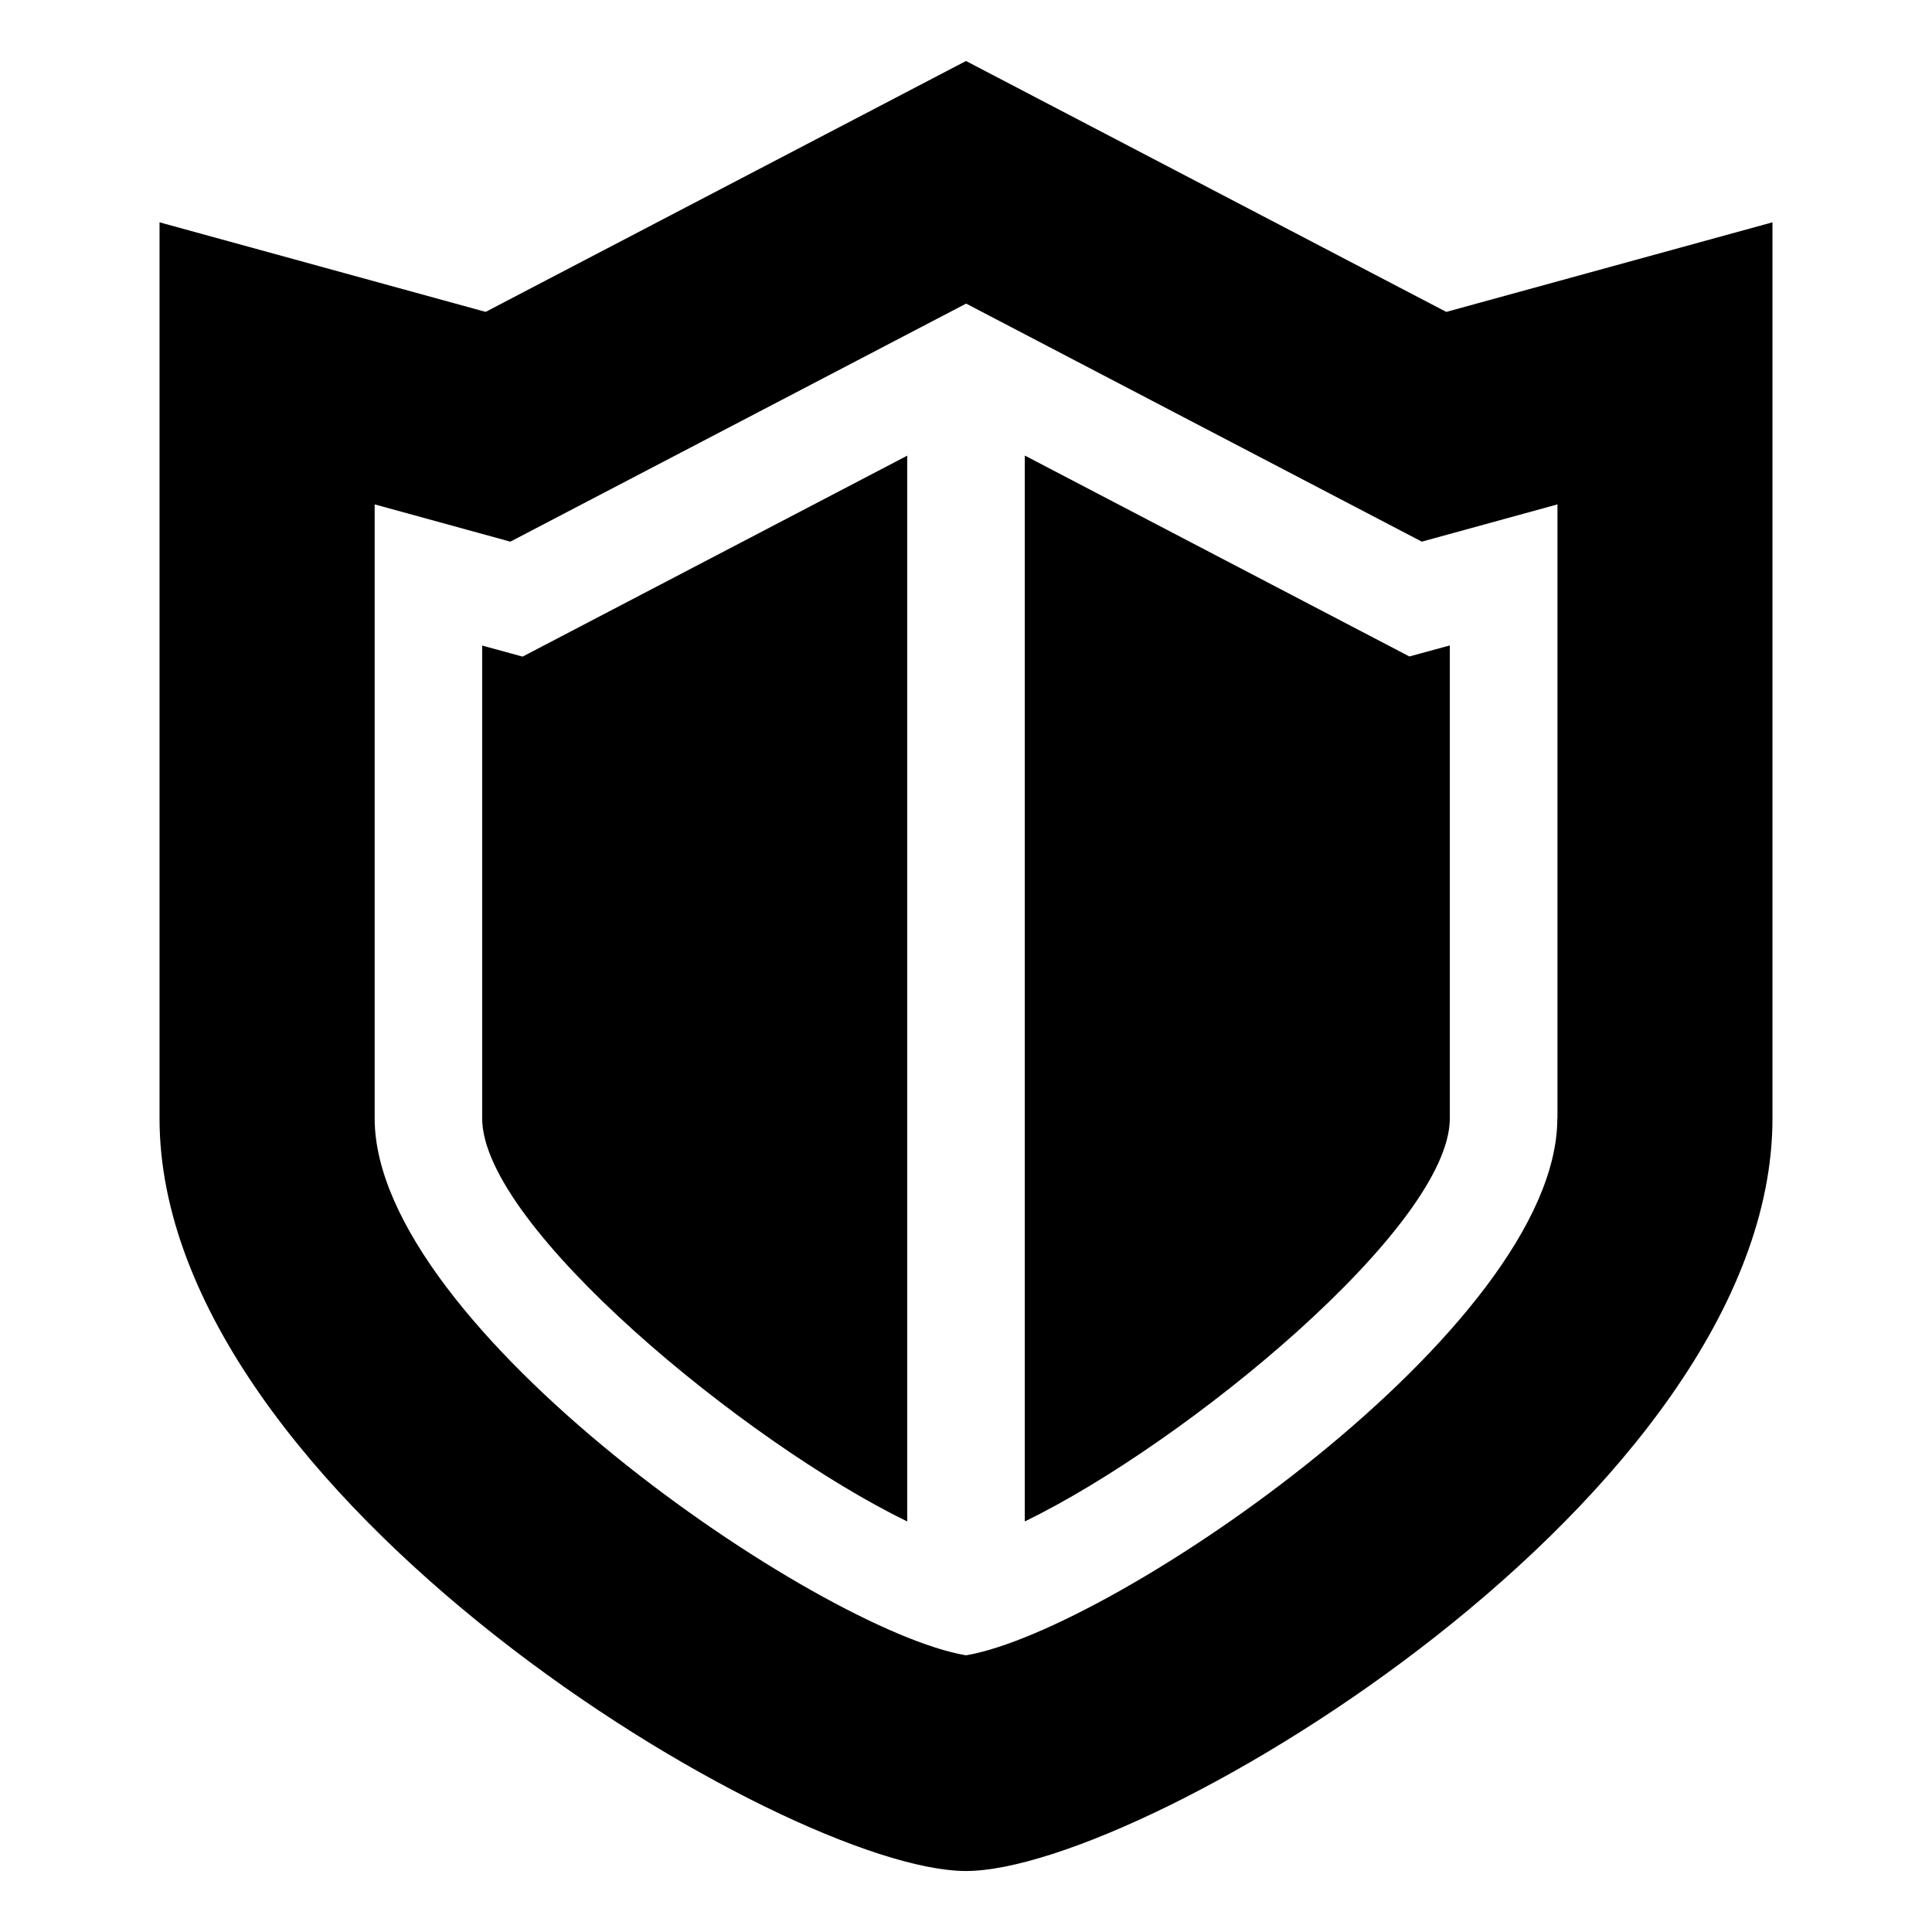
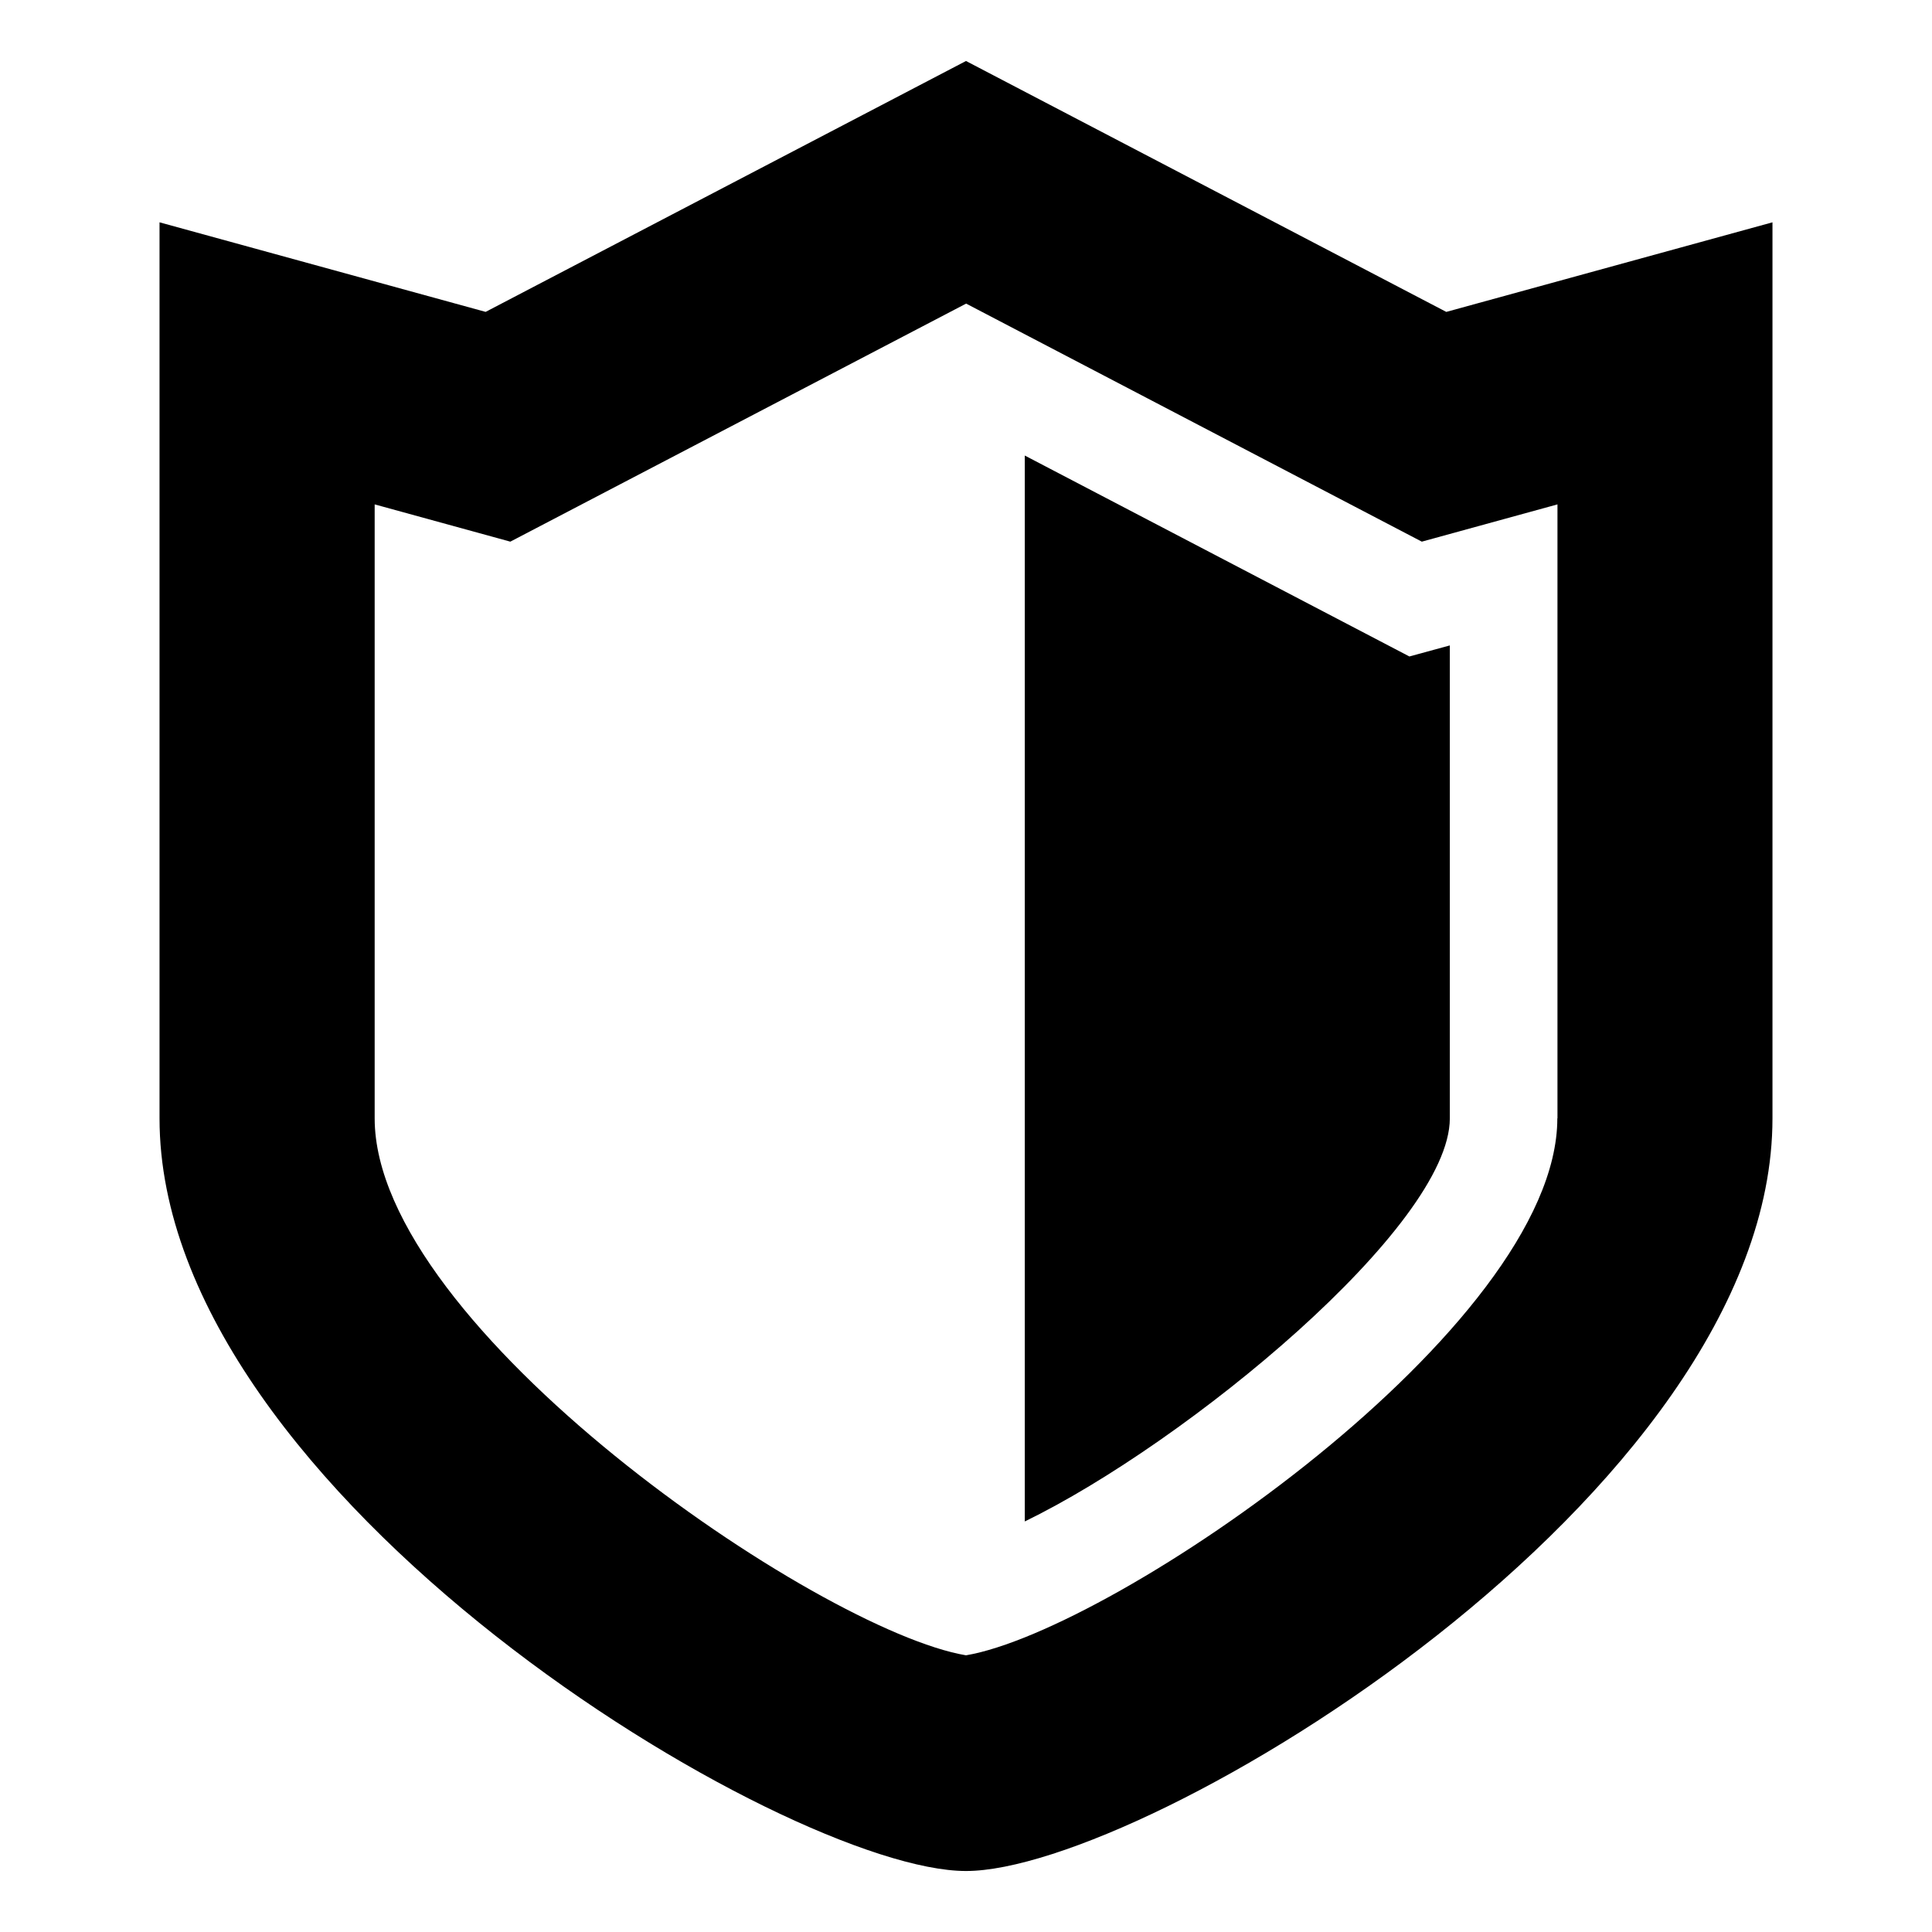
<svg xmlns="http://www.w3.org/2000/svg" id="a" width="140" height="140" viewBox="0 0 140 140">
  <path d="M104.8,22.6L70,4.42l-34.81,18.18-23.63-6.49v64.93c0,27.27,45.45,54.54,58.44,54.54s58.44-27.27,58.44-54.54V16.11l-23.63,6.49ZM112.85,81.04c0,15.15-32.13,37.1-42.85,38.91-10.72-1.81-42.85-23.77-42.85-38.91v-44.49l9.83,2.7,33.03-17.25,33.02,17.25,9.83-2.7v44.49h0Z" />
-   <path d="M34.94,46.77v34.27c0,7.81,19.1,23.52,30.8,29.21V33.02l-27.87,14.56-2.93-.8Z" />
  <path d="M74.26,33.02v77.23c11.7-5.68,30.8-21.4,30.8-29.21v-34.27l-2.93.8-27.87-14.56Z" />
</svg>